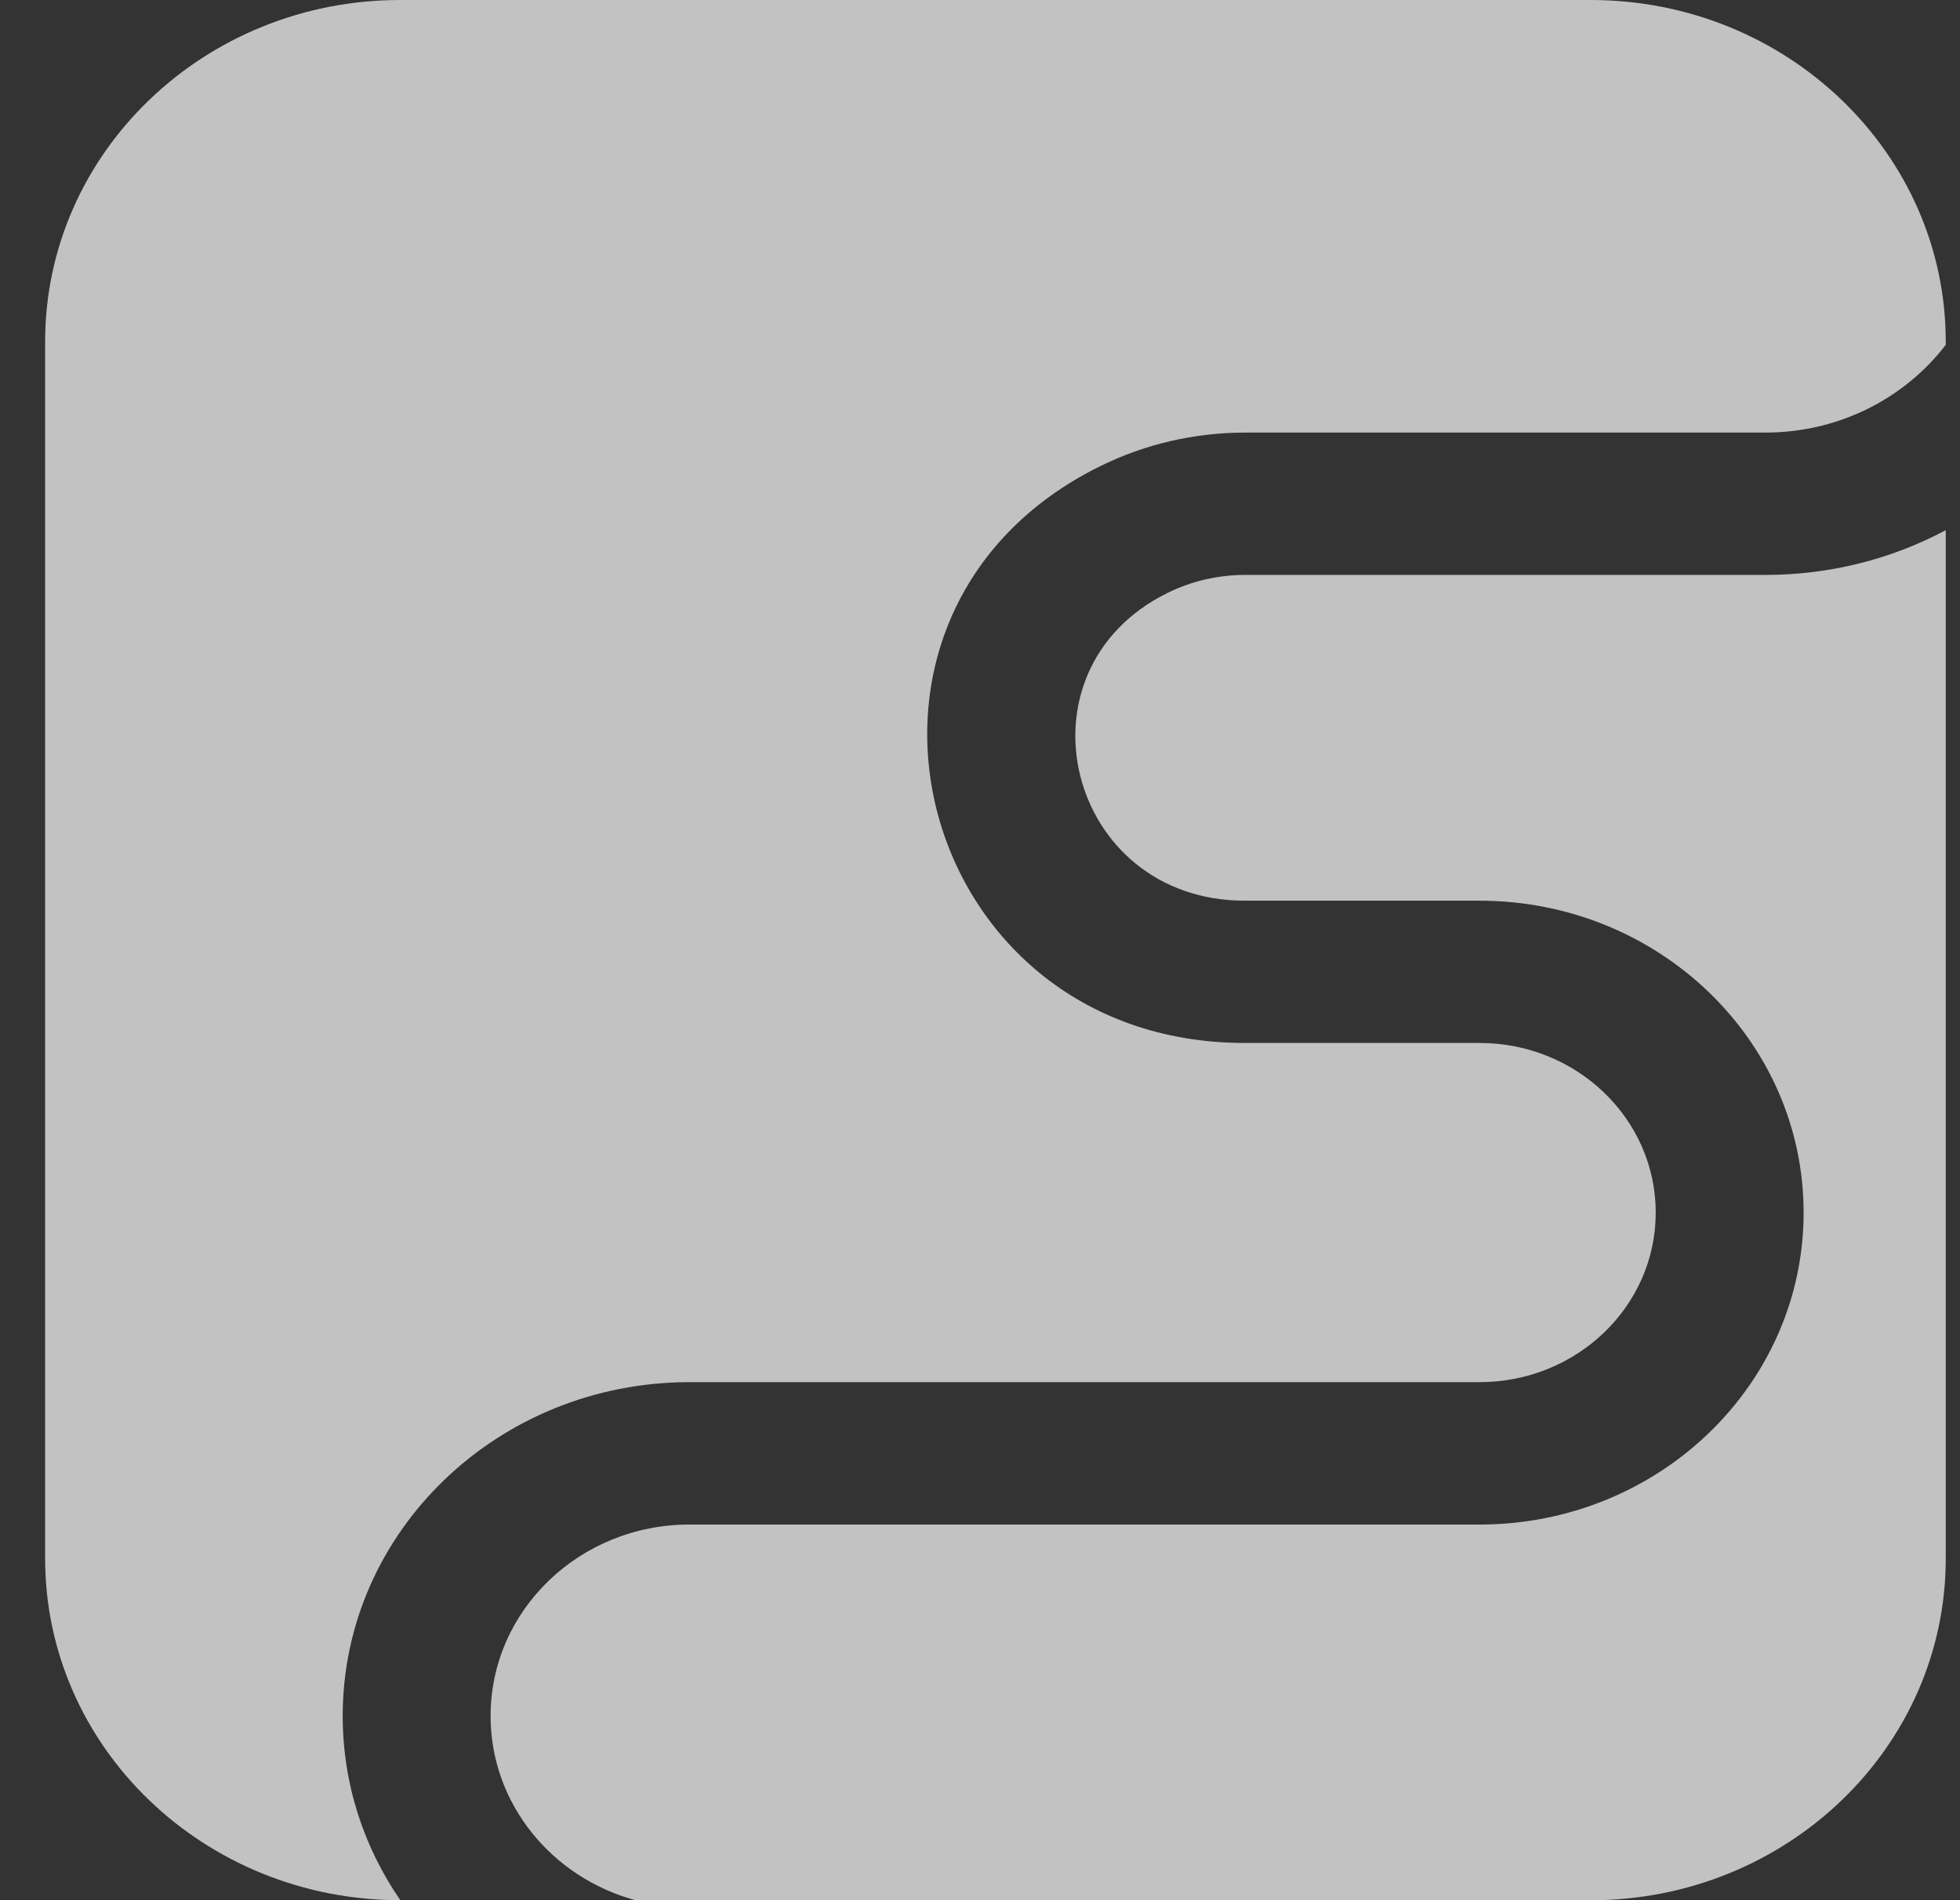
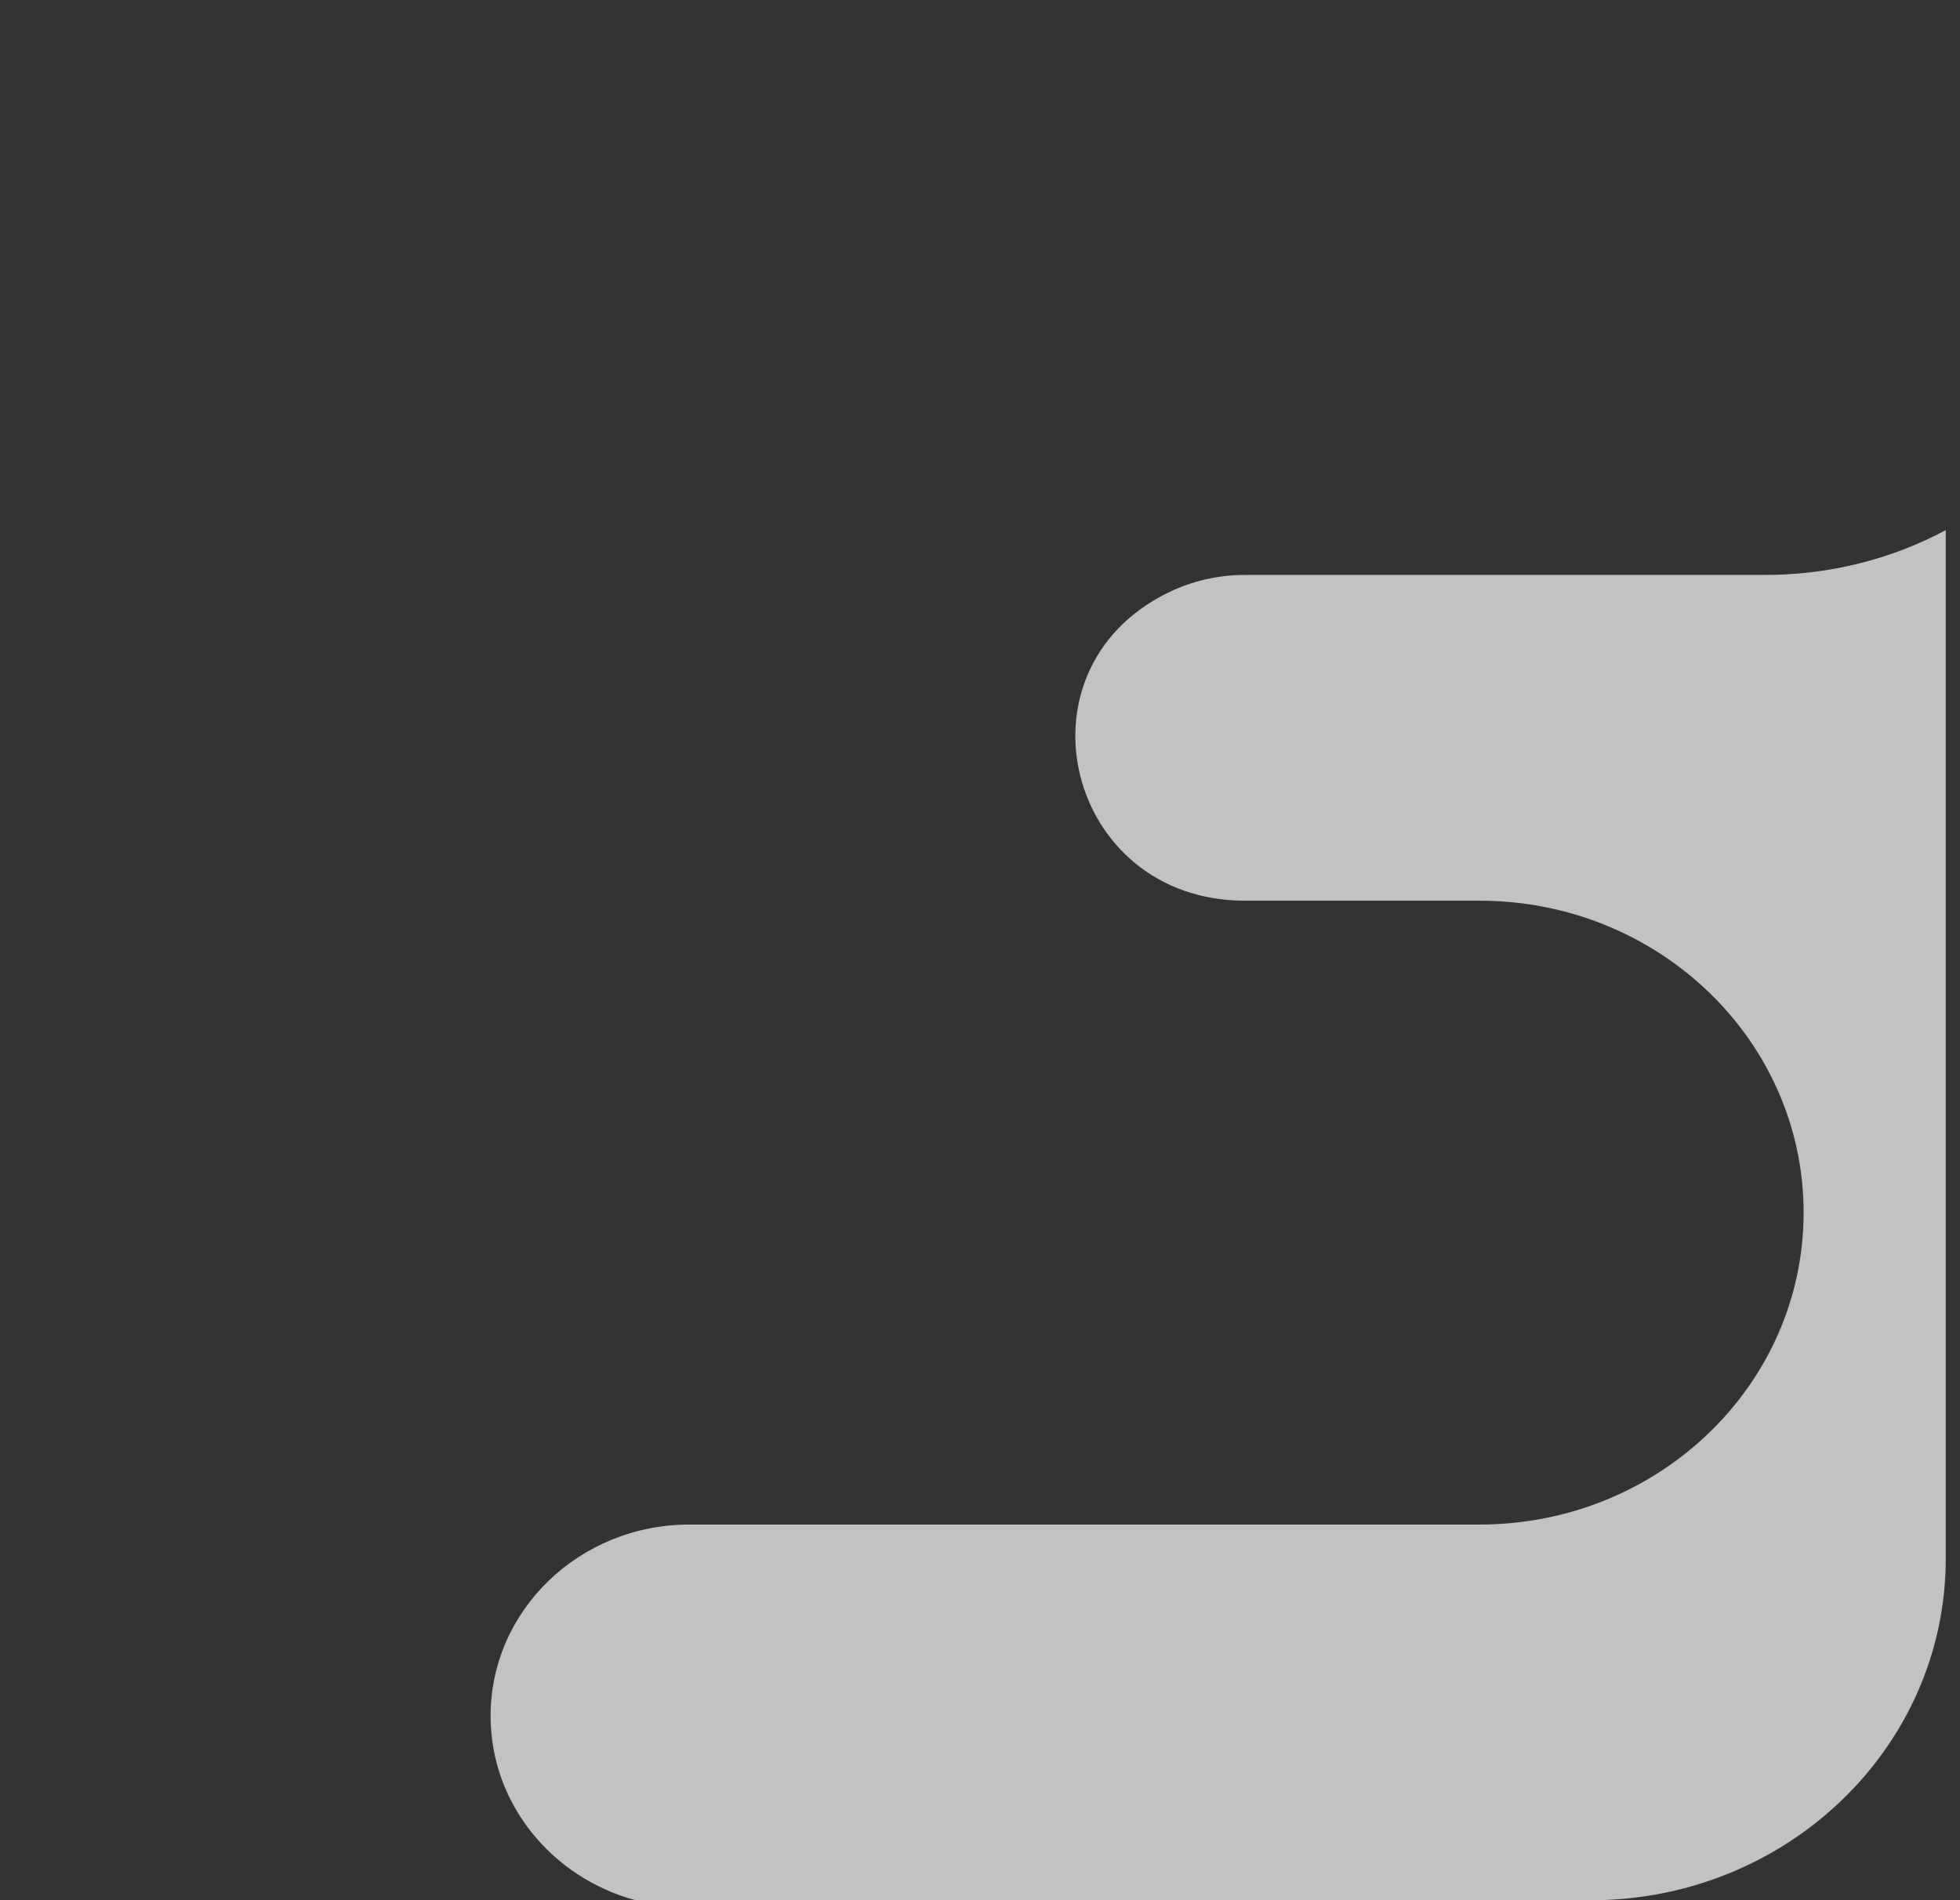
<svg xmlns="http://www.w3.org/2000/svg" width="33" height="32" viewBox="0 0 33 32" fill="none">
  <rect x="0" y="0" width="33" height="32" fill="#333333" stroke="none" />
  <g clip-path="url(#clip0_5659_376945)">
-     <path d="M26.783 0H6.736C3.436 0 0.76 2.576 0.76 5.753V26.247C0.76 29.424 3.436 32 6.736 32H6.74C6.127 31.111 5.77 30.044 5.77 28.897C5.77 25.793 8.384 23.276 11.609 23.276H24.91C26.549 23.276 27.877 21.998 27.877 20.421C27.877 18.843 26.549 17.564 24.91 17.564H20.959C15.354 17.564 13.535 10.312 18.523 7.851C19.277 7.479 20.112 7.285 20.959 7.285H29.717C30.979 7.285 32.076 6.697 32.76 5.808V5.753C32.76 2.576 30.084 0 26.783 0Z" fill="white" fill-opacity="0.7" />
    <path d="M32.76 8.928C31.864 9.407 30.829 9.682 29.717 9.682H20.959C20.507 9.682 20.062 9.786 19.659 9.984C16.997 11.298 17.968 15.168 20.959 15.168H24.91C27.924 15.168 30.367 17.52 30.367 20.421C30.367 23.322 27.924 25.674 24.91 25.674H11.608C9.759 25.674 8.26 27.117 8.26 28.897C8.26 30.375 9.292 31.62 10.701 32.001H26.783C30.084 32.001 32.76 29.425 32.76 26.248V8.928Z" fill="white" fill-opacity="0.7" />
  </g>
  <defs>
    <clipPath id="clip0_5659_376945">
      <rect width="32" height="32" fill="white" transform="translate(0.76)" />
    </clipPath>
  </defs>
</svg>